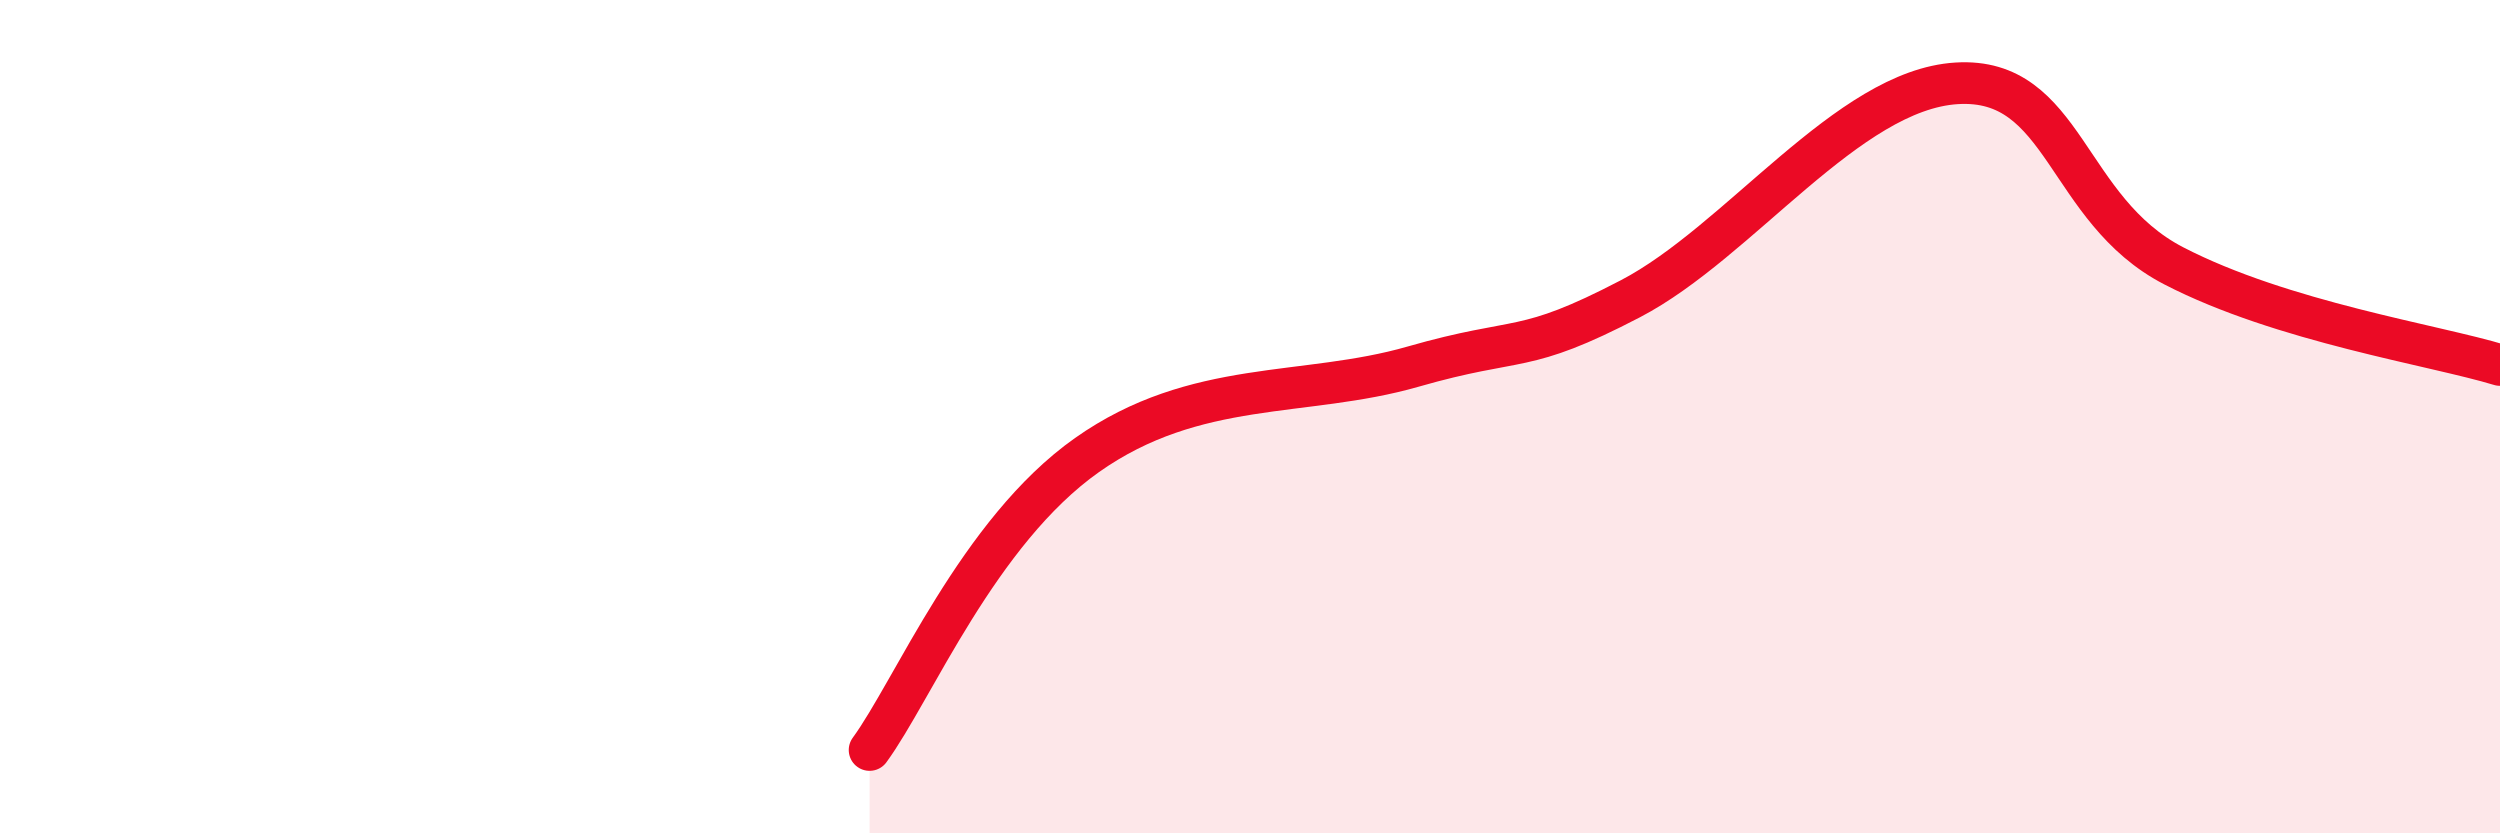
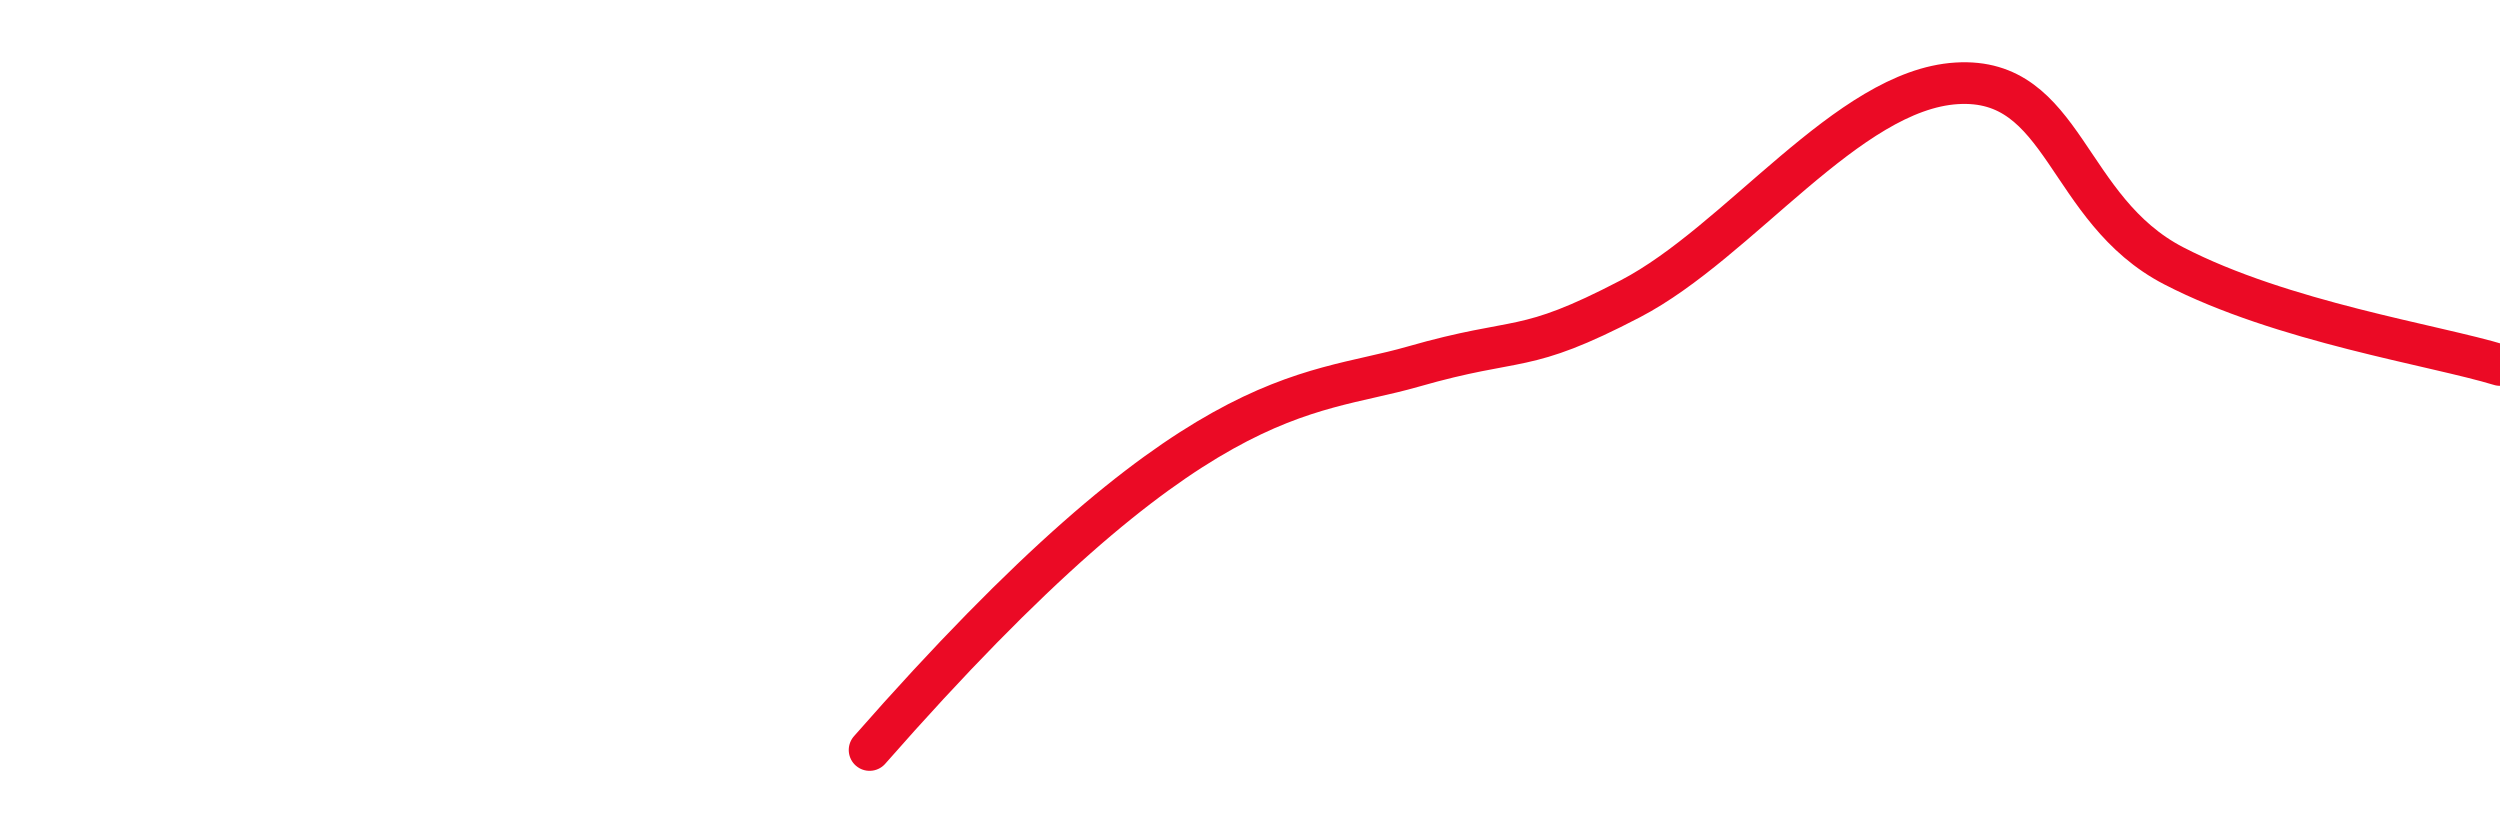
<svg xmlns="http://www.w3.org/2000/svg" width="60" height="20" viewBox="0 0 60 20">
-   <path d="M 20.87,18 C 21.91,16.58 23.48,12.76 26.09,10.92 C 28.7,9.08 31.3,9.55 33.91,8.8 C 36.52,8.05 36.52,8.53 39.13,7.17 C 41.74,5.81 44.35,2.16 46.96,2 C 49.57,1.84 49.56,5.03 52.17,6.38 C 54.78,7.73 58.43,8.28 60,8.76L60 20L20.87 20Z" fill="#EB0A25" opacity="0.1" stroke-linecap="round" stroke-linejoin="round" />
-   <path d="M 20.87,18 C 21.91,16.58 23.48,12.76 26.09,10.92 C 28.7,9.08 31.3,9.55 33.91,8.8 C 36.52,8.05 36.52,8.53 39.13,7.17 C 41.74,5.81 44.35,2.16 46.96,2 C 49.57,1.84 49.56,5.03 52.17,6.38 C 54.78,7.73 58.43,8.28 60,8.76" stroke="#EB0A25" stroke-width="1" fill="none" stroke-linecap="round" stroke-linejoin="round" />
+   <path d="M 20.87,18 C 28.7,9.08 31.3,9.55 33.91,8.8 C 36.52,8.05 36.52,8.53 39.13,7.17 C 41.74,5.81 44.35,2.16 46.96,2 C 49.57,1.84 49.56,5.03 52.17,6.38 C 54.78,7.73 58.43,8.28 60,8.76" stroke="#EB0A25" stroke-width="1" fill="none" stroke-linecap="round" stroke-linejoin="round" />
</svg>